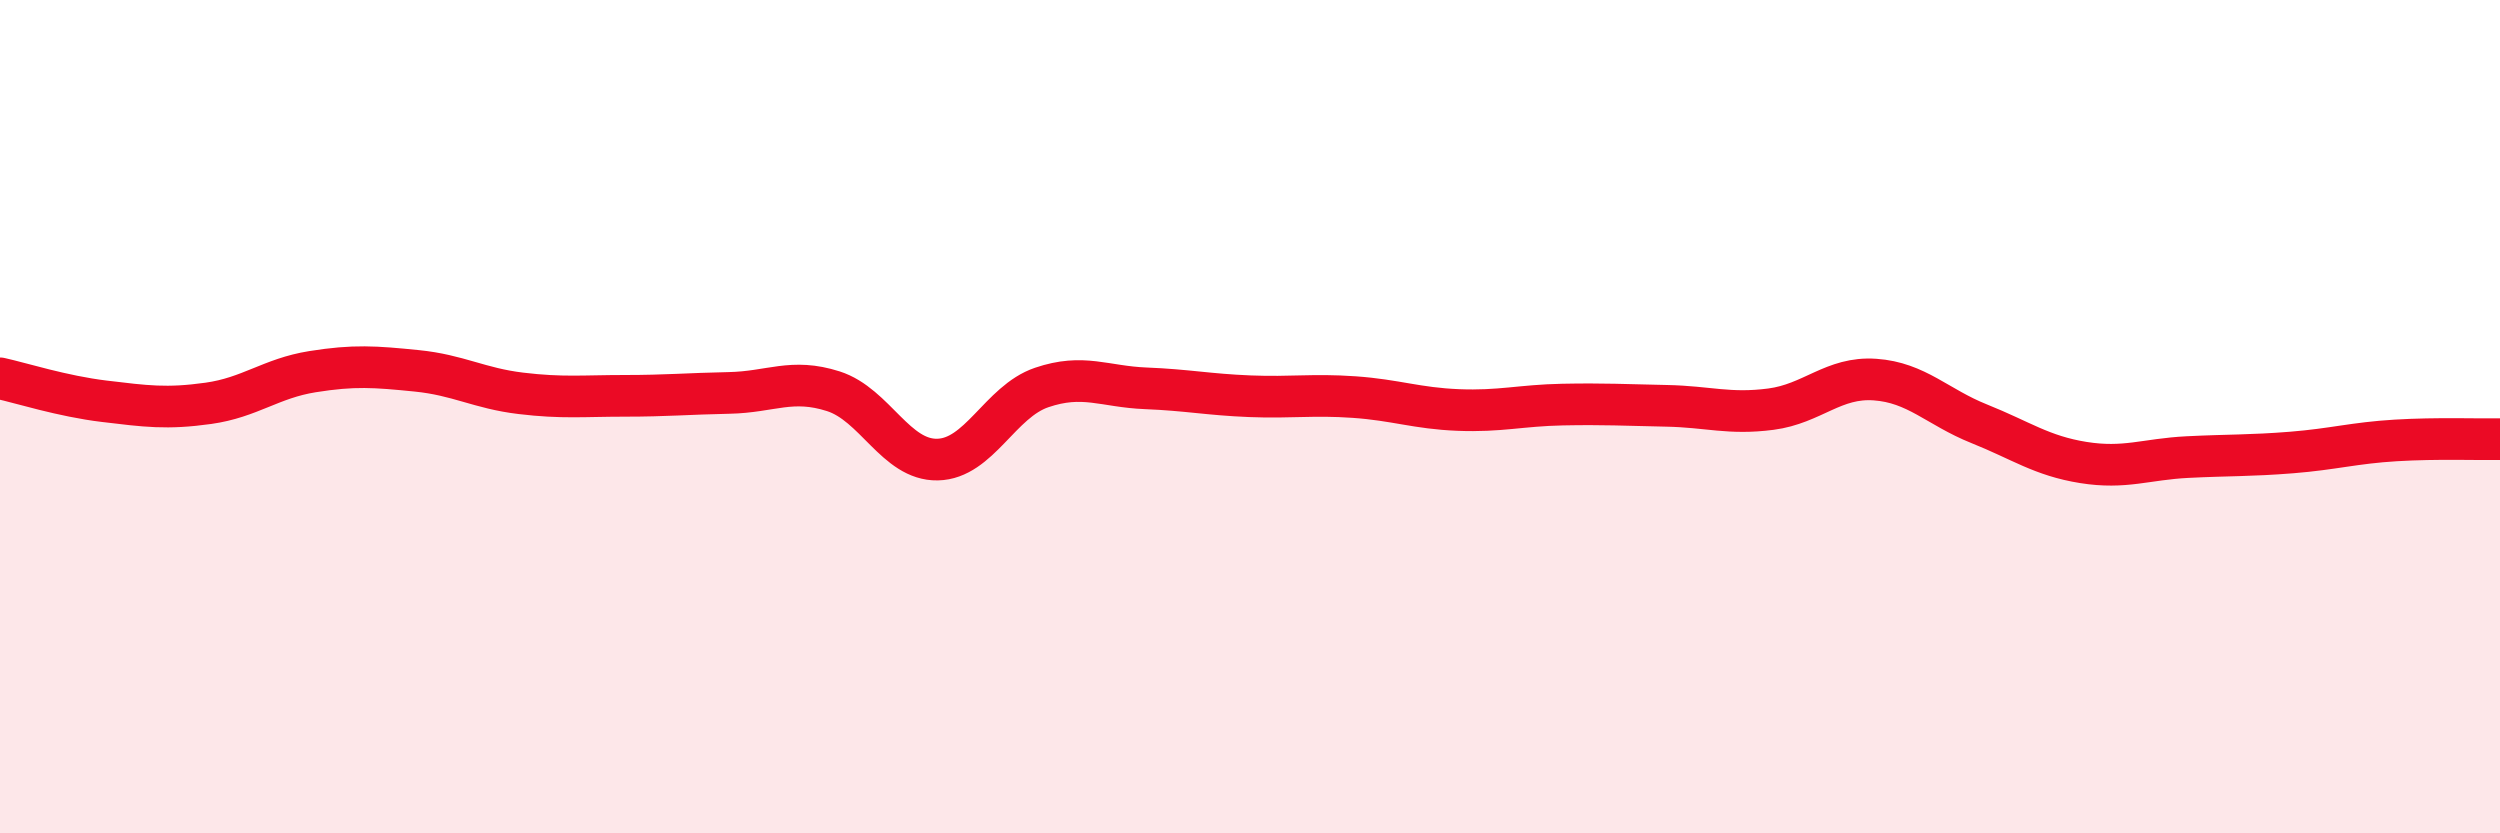
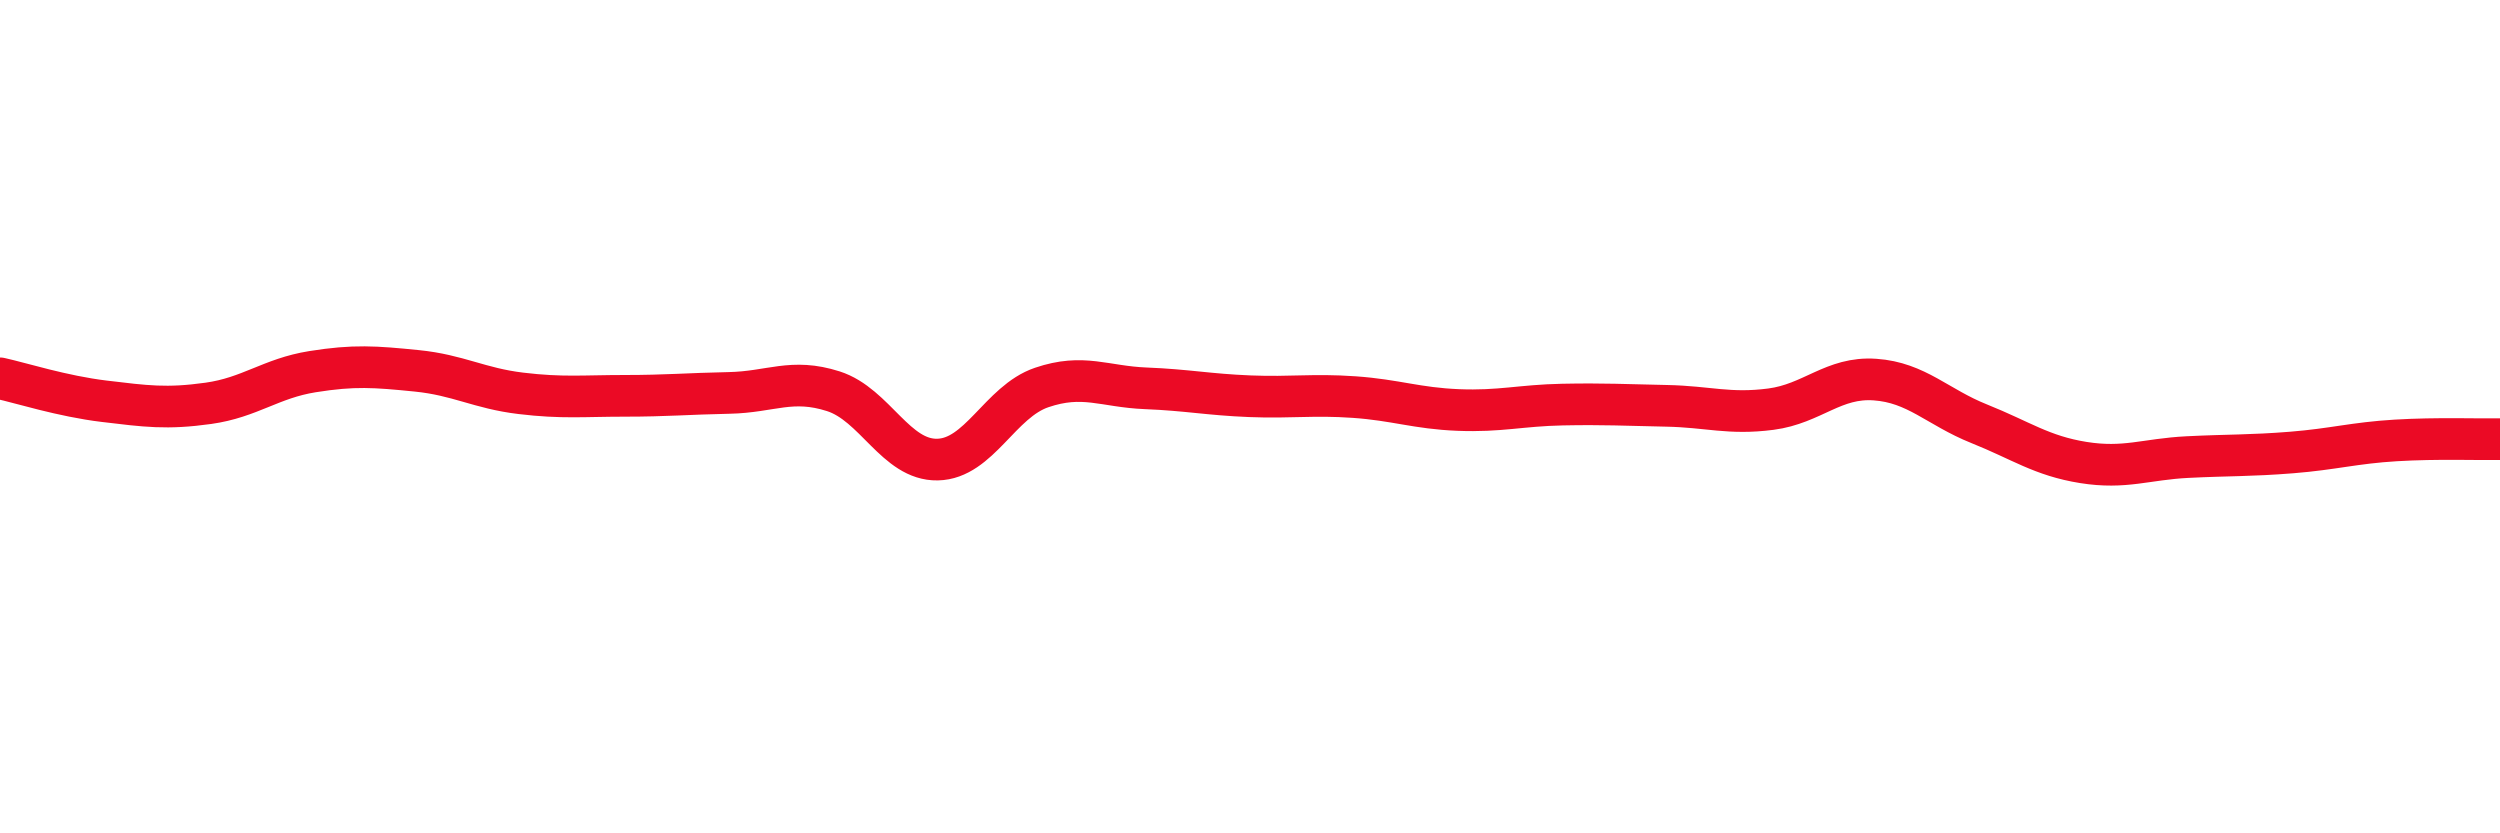
<svg xmlns="http://www.w3.org/2000/svg" width="60" height="20" viewBox="0 0 60 20">
-   <path d="M 0,9.08 C 0.5,9.19 1.5,9.51 2.5,9.63 C 3.5,9.75 4,9.82 5,9.68 C 6,9.54 6.5,9.08 7.5,8.92 C 8.5,8.76 9,8.8 10,8.9 C 11,9 11.5,9.32 12.5,9.44 C 13.5,9.56 14,9.5 15,9.5 C 16,9.5 16.5,9.45 17.5,9.43 C 18.5,9.41 19,9.07 20,9.39 C 21,9.71 21.5,11.05 22.5,11.03 C 23.5,11.01 24,9.64 25,9.3 C 26,8.96 26.5,9.28 27.5,9.32 C 28.5,9.36 29,9.47 30,9.51 C 31,9.55 31.5,9.46 32.5,9.53 C 33.5,9.6 34,9.8 35,9.84 C 36,9.88 36.5,9.73 37.5,9.71 C 38.5,9.69 39,9.72 40,9.74 C 41,9.76 41.5,9.95 42.5,9.82 C 43.5,9.69 44,9.04 45,9.11 C 46,9.18 46.5,9.77 47.5,10.17 C 48.5,10.57 49,10.94 50,11.1 C 51,11.26 51.5,11.02 52.5,10.97 C 53.5,10.92 54,10.94 55,10.86 C 56,10.78 56.5,10.63 57.5,10.57 C 58.5,10.51 59.5,10.55 60,10.54L60 20L0 20Z" fill="#EB0A25" opacity="0.1" stroke-linecap="round" stroke-linejoin="round" />
  <path d="M 0,9.08 C 0.5,9.19 1.5,9.51 2.5,9.63 C 3.5,9.75 4,9.82 5,9.68 C 6,9.54 6.5,9.08 7.5,8.92 C 8.5,8.76 9,8.8 10,8.9 C 11,9 11.5,9.32 12.5,9.44 C 13.5,9.56 14,9.5 15,9.5 C 16,9.5 16.5,9.45 17.5,9.43 C 18.5,9.41 19,9.07 20,9.39 C 21,9.71 21.5,11.05 22.5,11.03 C 23.5,11.01 24,9.64 25,9.3 C 26,8.96 26.5,9.28 27.5,9.32 C 28.5,9.36 29,9.47 30,9.51 C 31,9.55 31.5,9.46 32.5,9.53 C 33.5,9.6 34,9.8 35,9.84 C 36,9.88 36.5,9.73 37.5,9.71 C 38.5,9.69 39,9.72 40,9.74 C 41,9.76 41.5,9.95 42.5,9.82 C 43.5,9.69 44,9.04 45,9.11 C 46,9.18 46.5,9.77 47.5,10.17 C 48.5,10.57 49,10.94 50,11.1 C 51,11.26 51.5,11.02 52.5,10.97 C 53.5,10.92 54,10.94 55,10.86 C 56,10.78 56.5,10.63 57.5,10.57 C 58.5,10.51 59.5,10.55 60,10.54" stroke="#EB0A25" stroke-width="1" fill="none" stroke-linecap="round" stroke-linejoin="round" />
</svg>